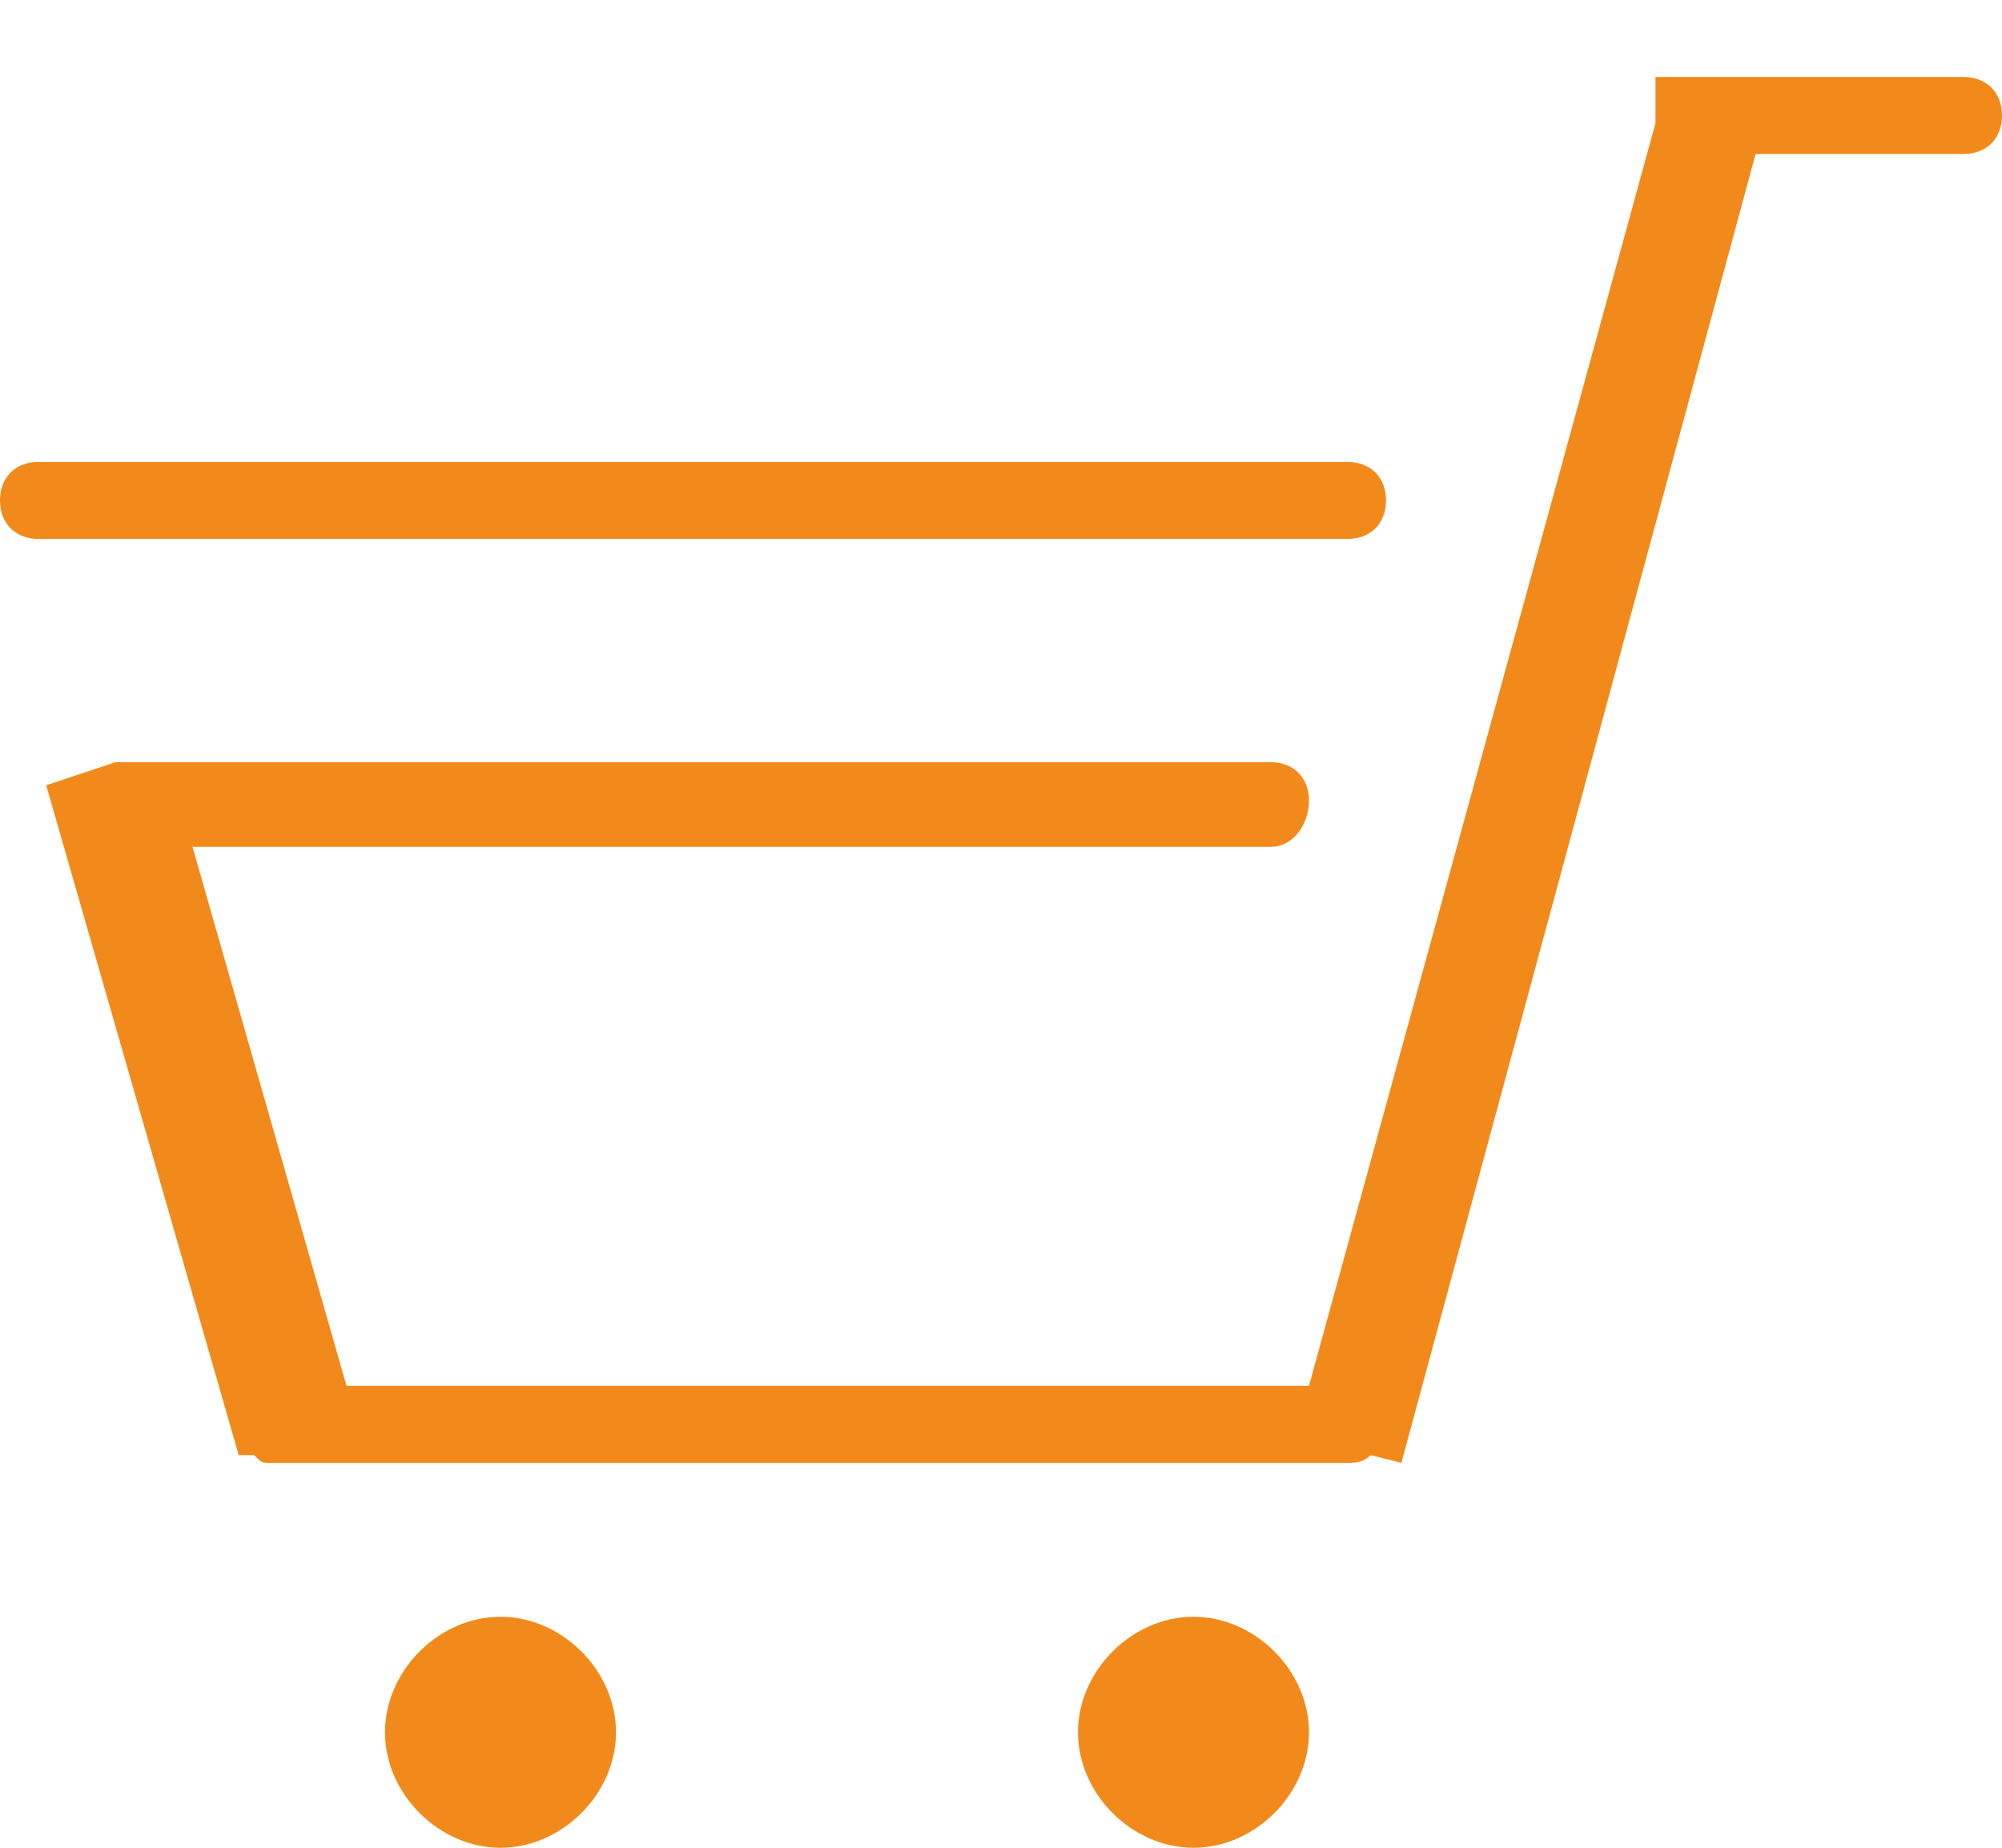
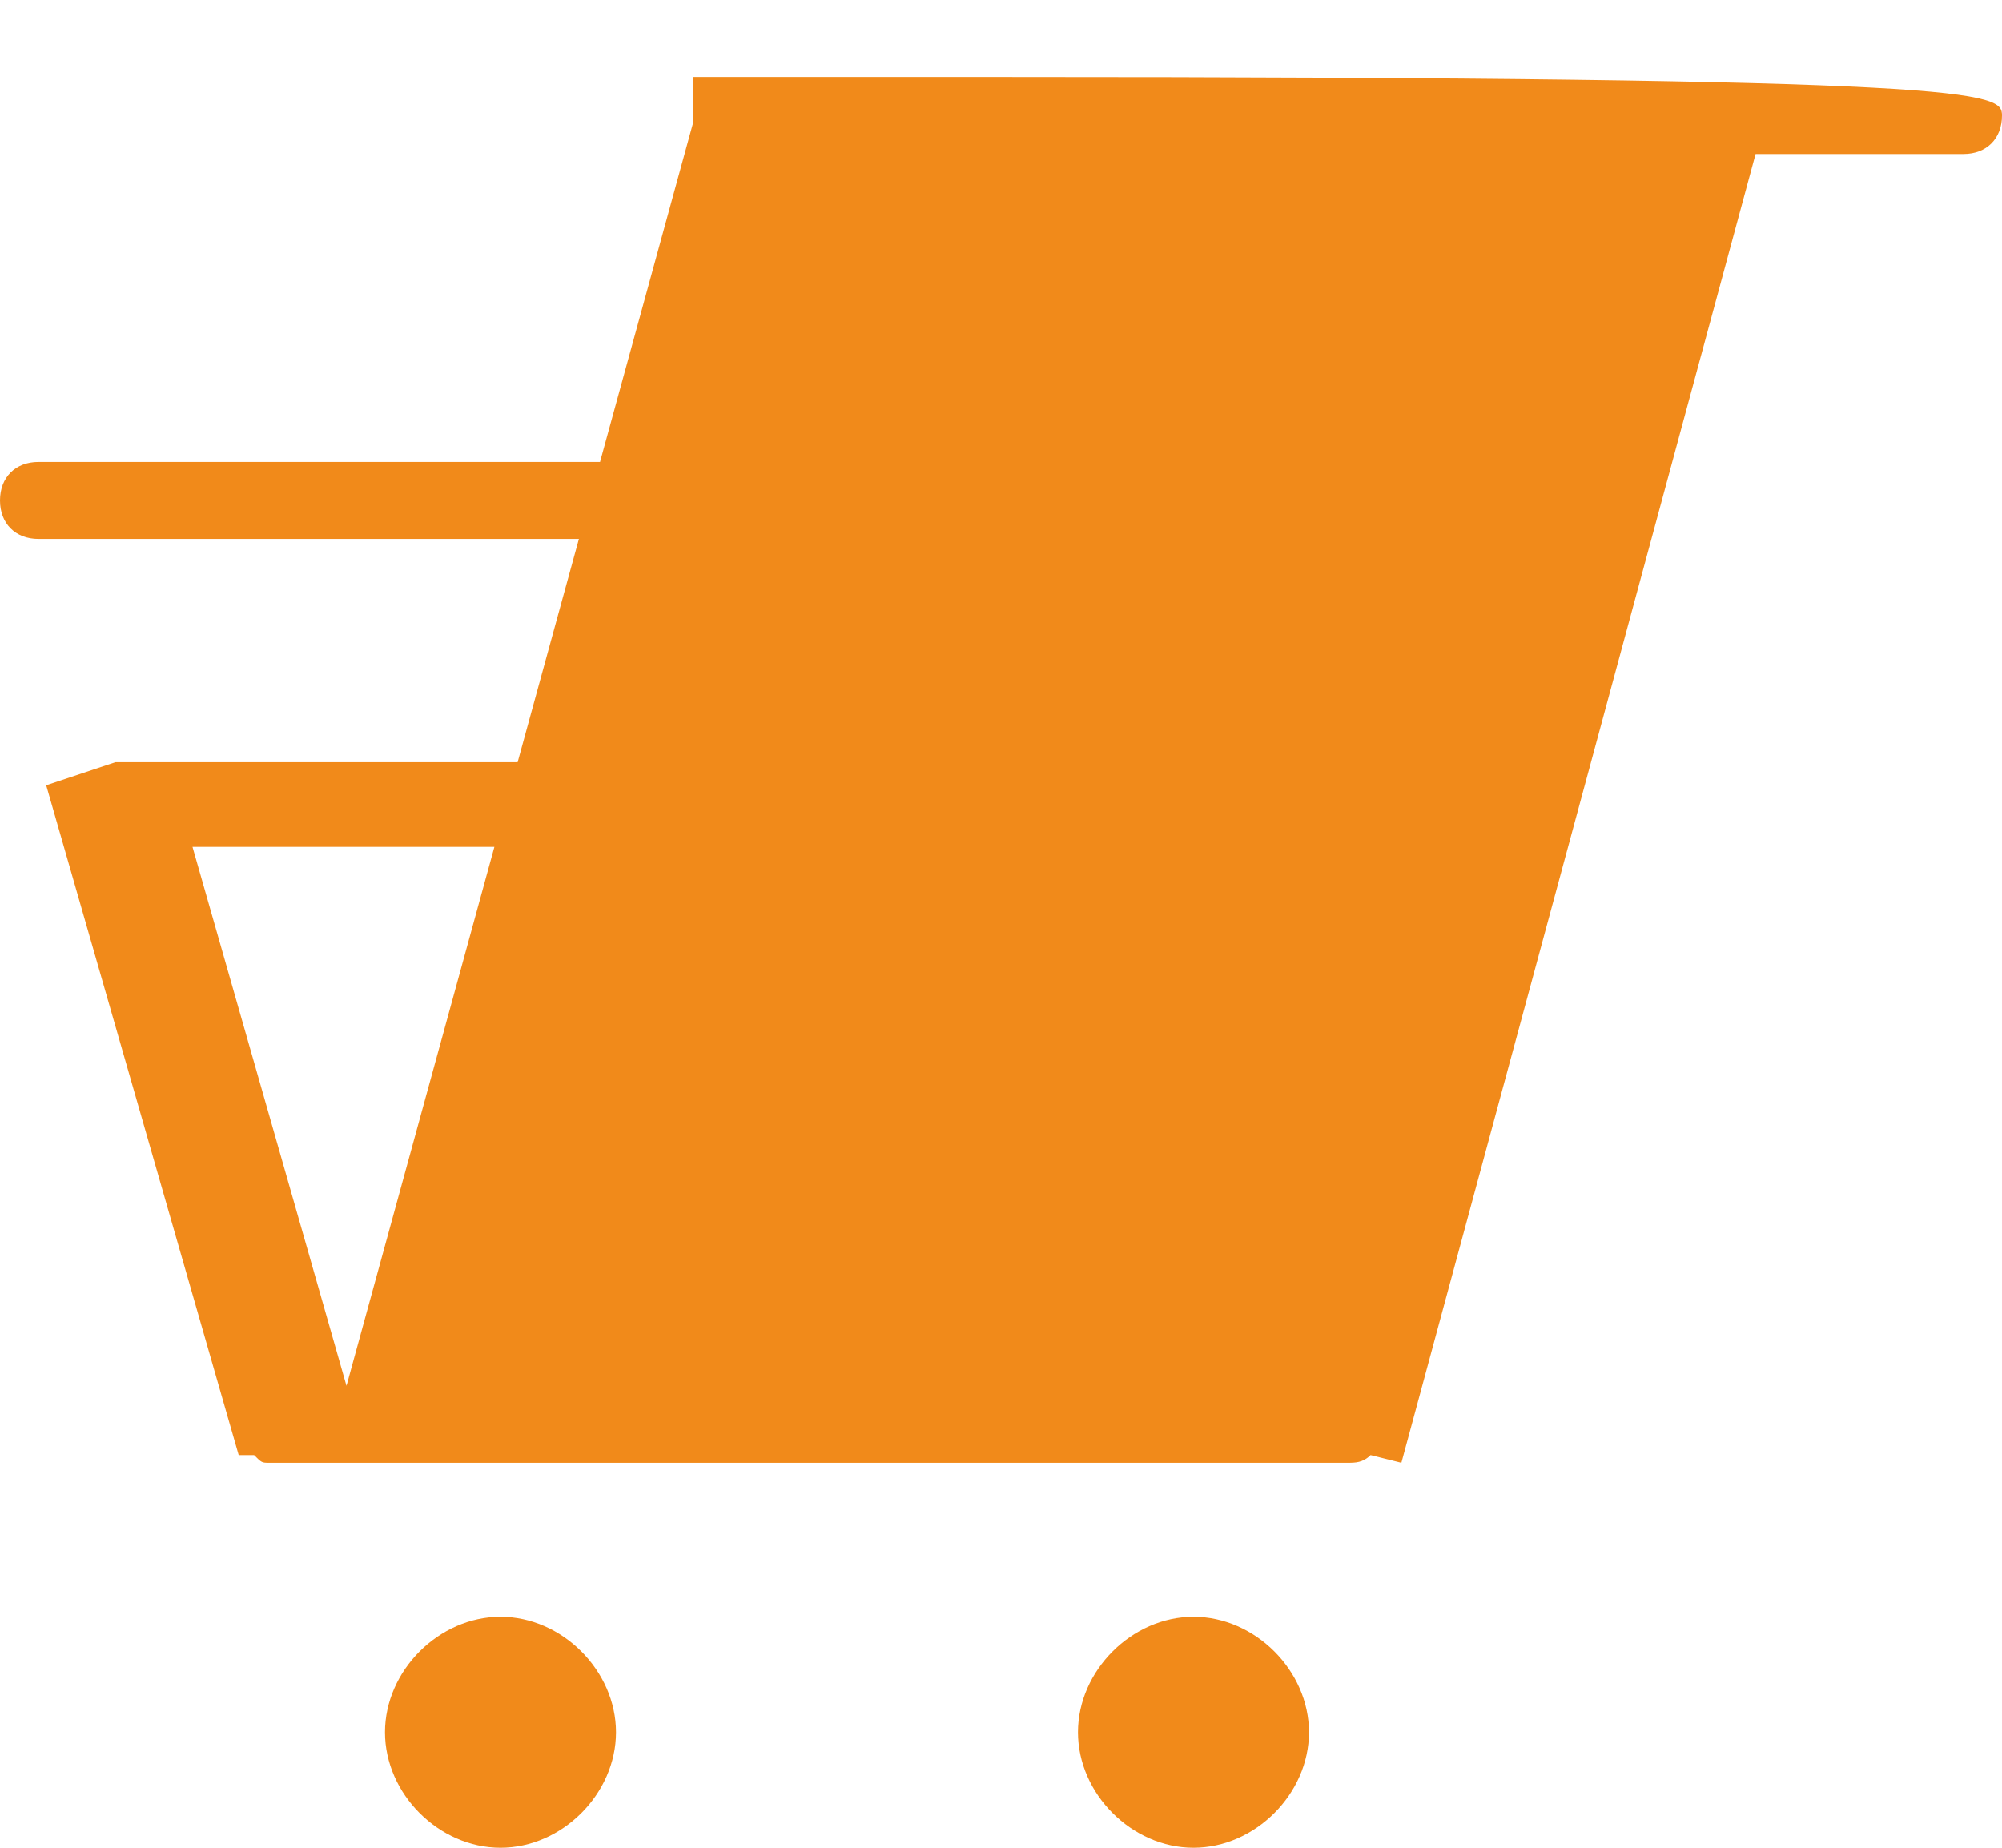
<svg xmlns="http://www.w3.org/2000/svg" version="1.1" id="图层_1" x="0px" y="0px" viewBox="0 0 26 24" style="enable-background:new 0 0 26 24;" xml:space="preserve">
  <style type="text/css">
	.st0{fill:#F18A1A;}
</style>
-   <path id="store" class="st0" d="M25.5,2h-2.7l-4.6,17l-0.4-0.1C17.7,19,17.6,19,17.5,19h-14c-0.1,0-0.1,0-0.2-0.1l-0.2,0l-2.5-8.7  c0.3-0.1,0.6-0.2,0.9-0.3h15c0.3,0,0.5,0.2,0.5,0.5S16.8,11,16.5,11h-14l2,7H17l4.5-16.4V1h4C25.8,1,26,1.2,26,1.5  C26,1.8,25.8,2,25.5,2z M17.5,7h-17C0.2,7,0,6.8,0,6.5S0.2,6,0.5,6h17C17.8,6,18,6.2,18,6.5S17.8,7,17.5,7z M6.5,21  C7.3,21,8,21.7,8,22.5S7.3,24,6.5,24S5,23.3,5,22.5S5.7,21,6.5,21z M15.5,21c0.8,0,1.5,0.7,1.5,1.5S16.3,24,15.5,24S14,23.3,14,22.5  S14.7,21,15.5,21z" />
+   <path id="store" class="st0" d="M25.5,2h-2.7l-4.6,17l-0.4-0.1C17.7,19,17.6,19,17.5,19h-14c-0.1,0-0.1,0-0.2-0.1l-0.2,0l-2.5-8.7  c0.3-0.1,0.6-0.2,0.9-0.3h15c0.3,0,0.5,0.2,0.5,0.5S16.8,11,16.5,11h-14l2,7l4.5-16.4V1h4C25.8,1,26,1.2,26,1.5  C26,1.8,25.8,2,25.5,2z M17.5,7h-17C0.2,7,0,6.8,0,6.5S0.2,6,0.5,6h17C17.8,6,18,6.2,18,6.5S17.8,7,17.5,7z M6.5,21  C7.3,21,8,21.7,8,22.5S7.3,24,6.5,24S5,23.3,5,22.5S5.7,21,6.5,21z M15.5,21c0.8,0,1.5,0.7,1.5,1.5S16.3,24,15.5,24S14,23.3,14,22.5  S14.7,21,15.5,21z" />
</svg>